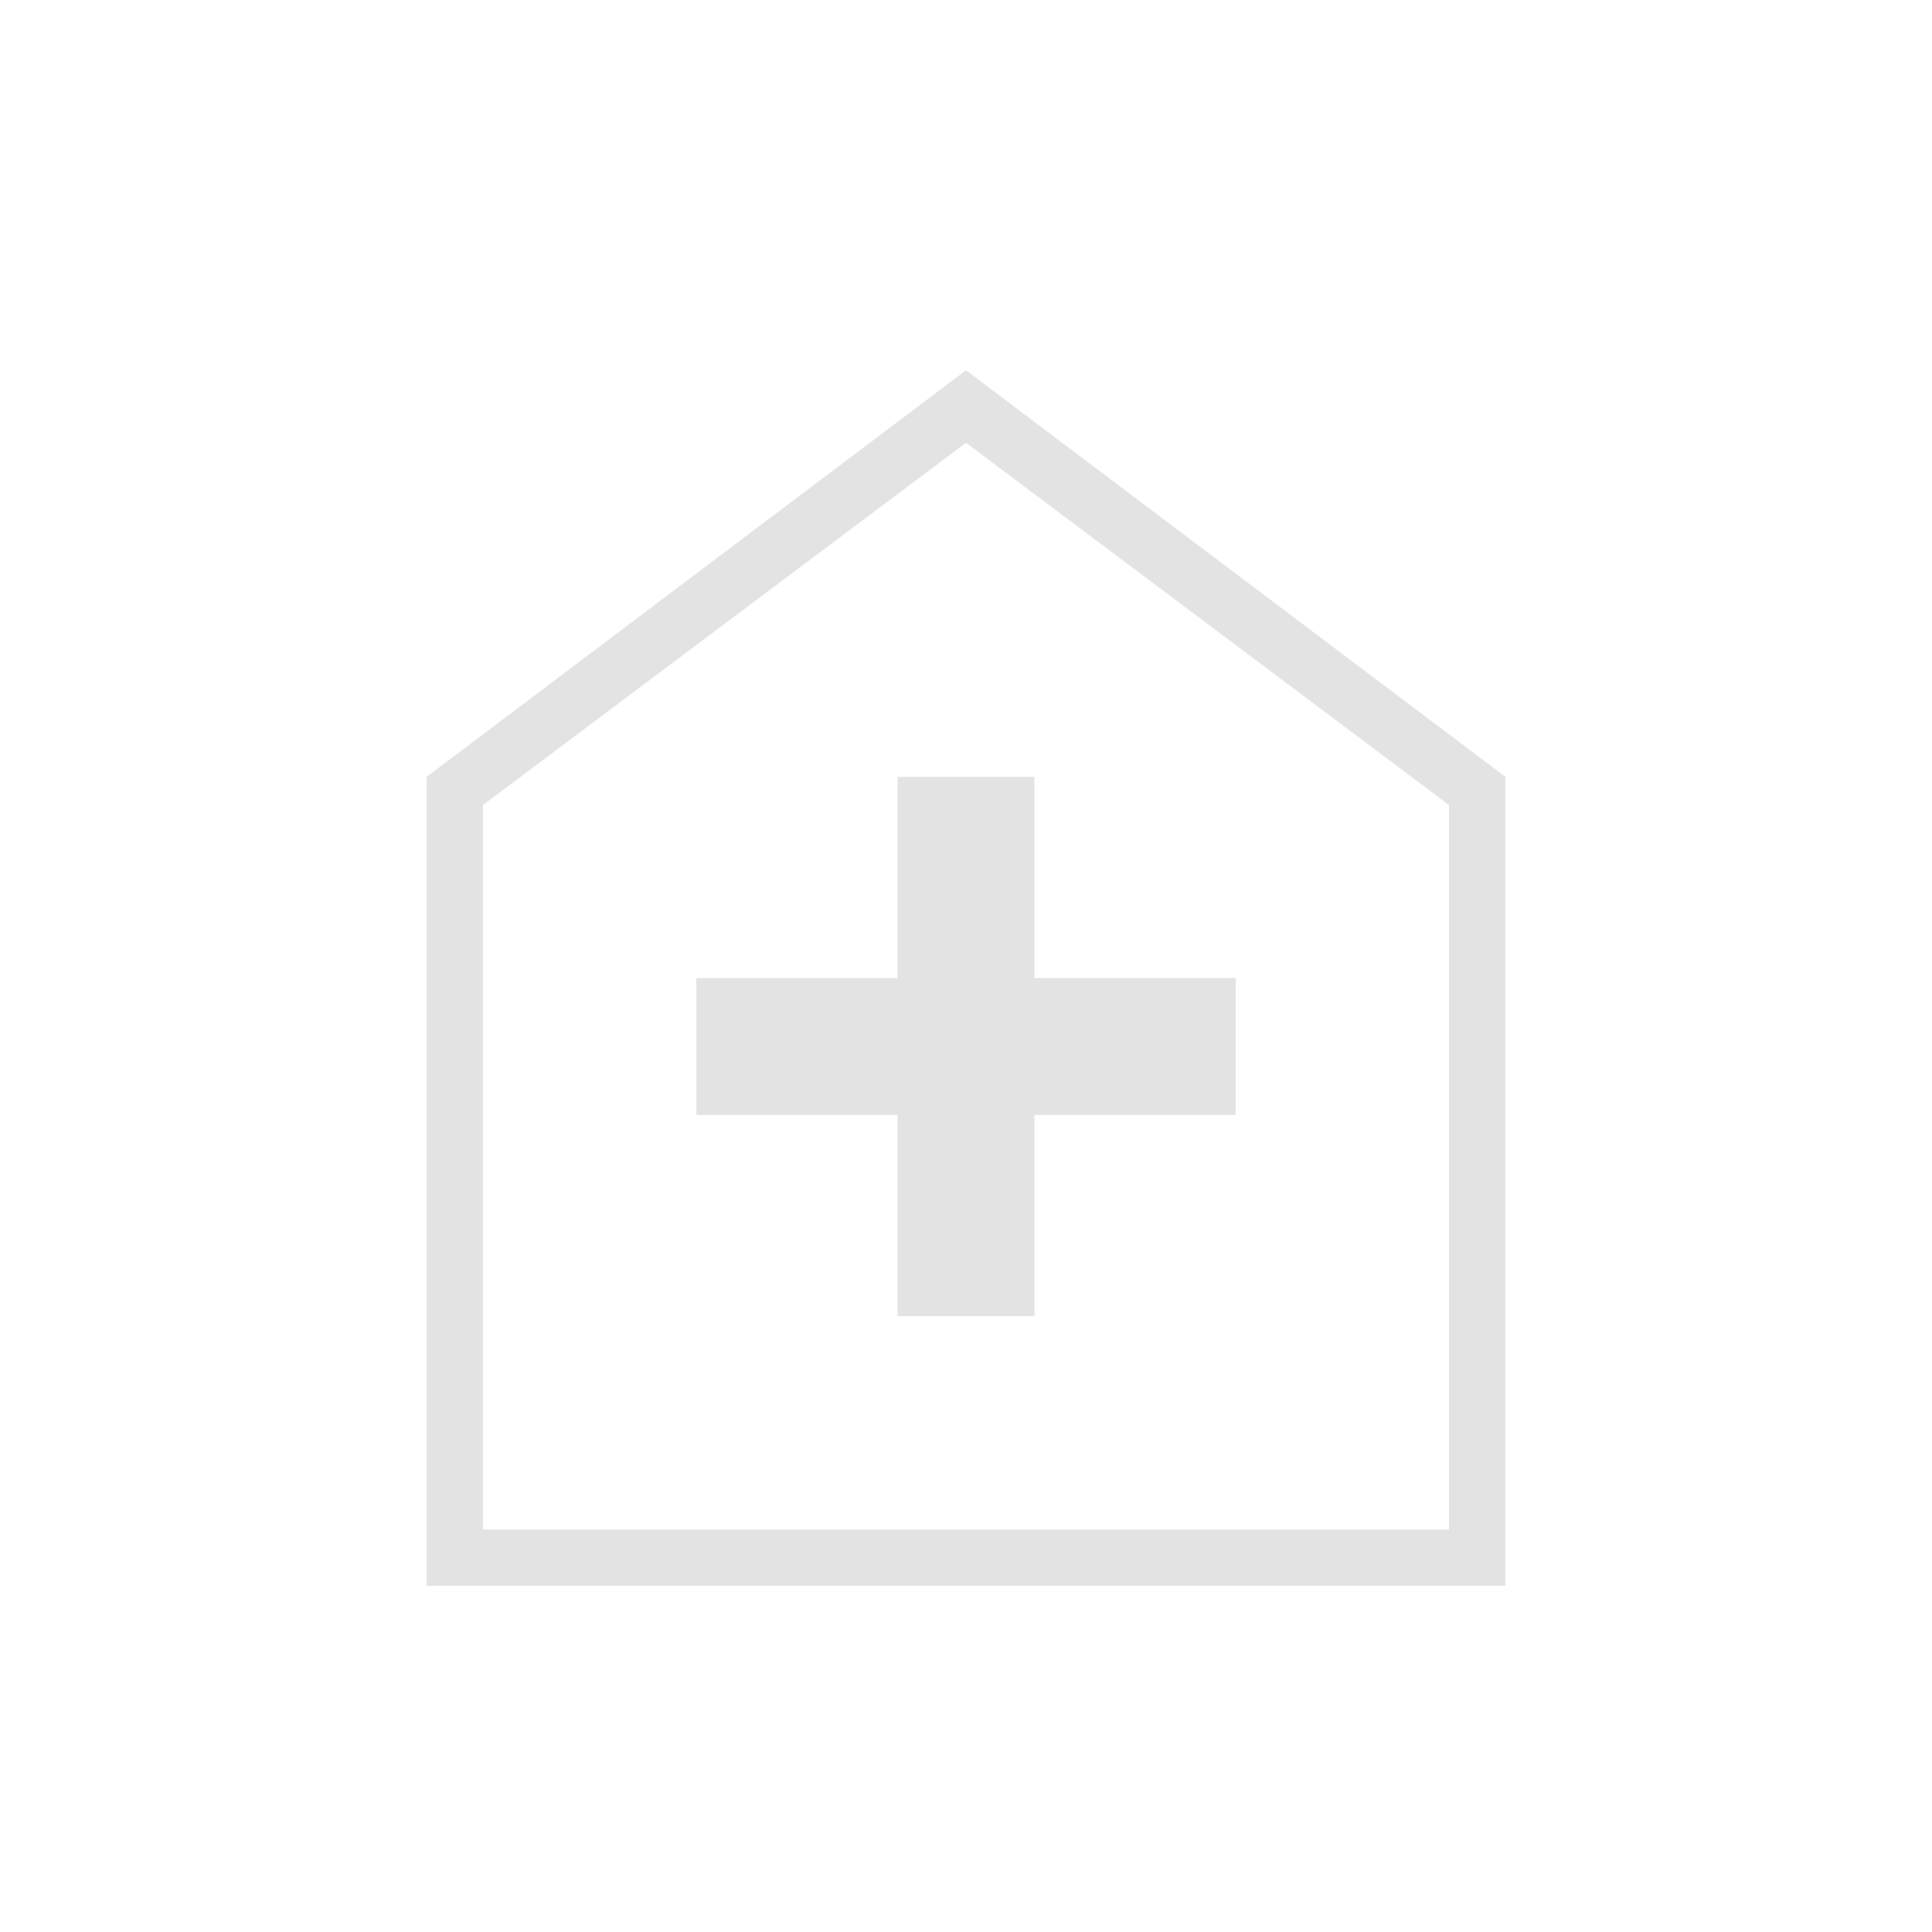
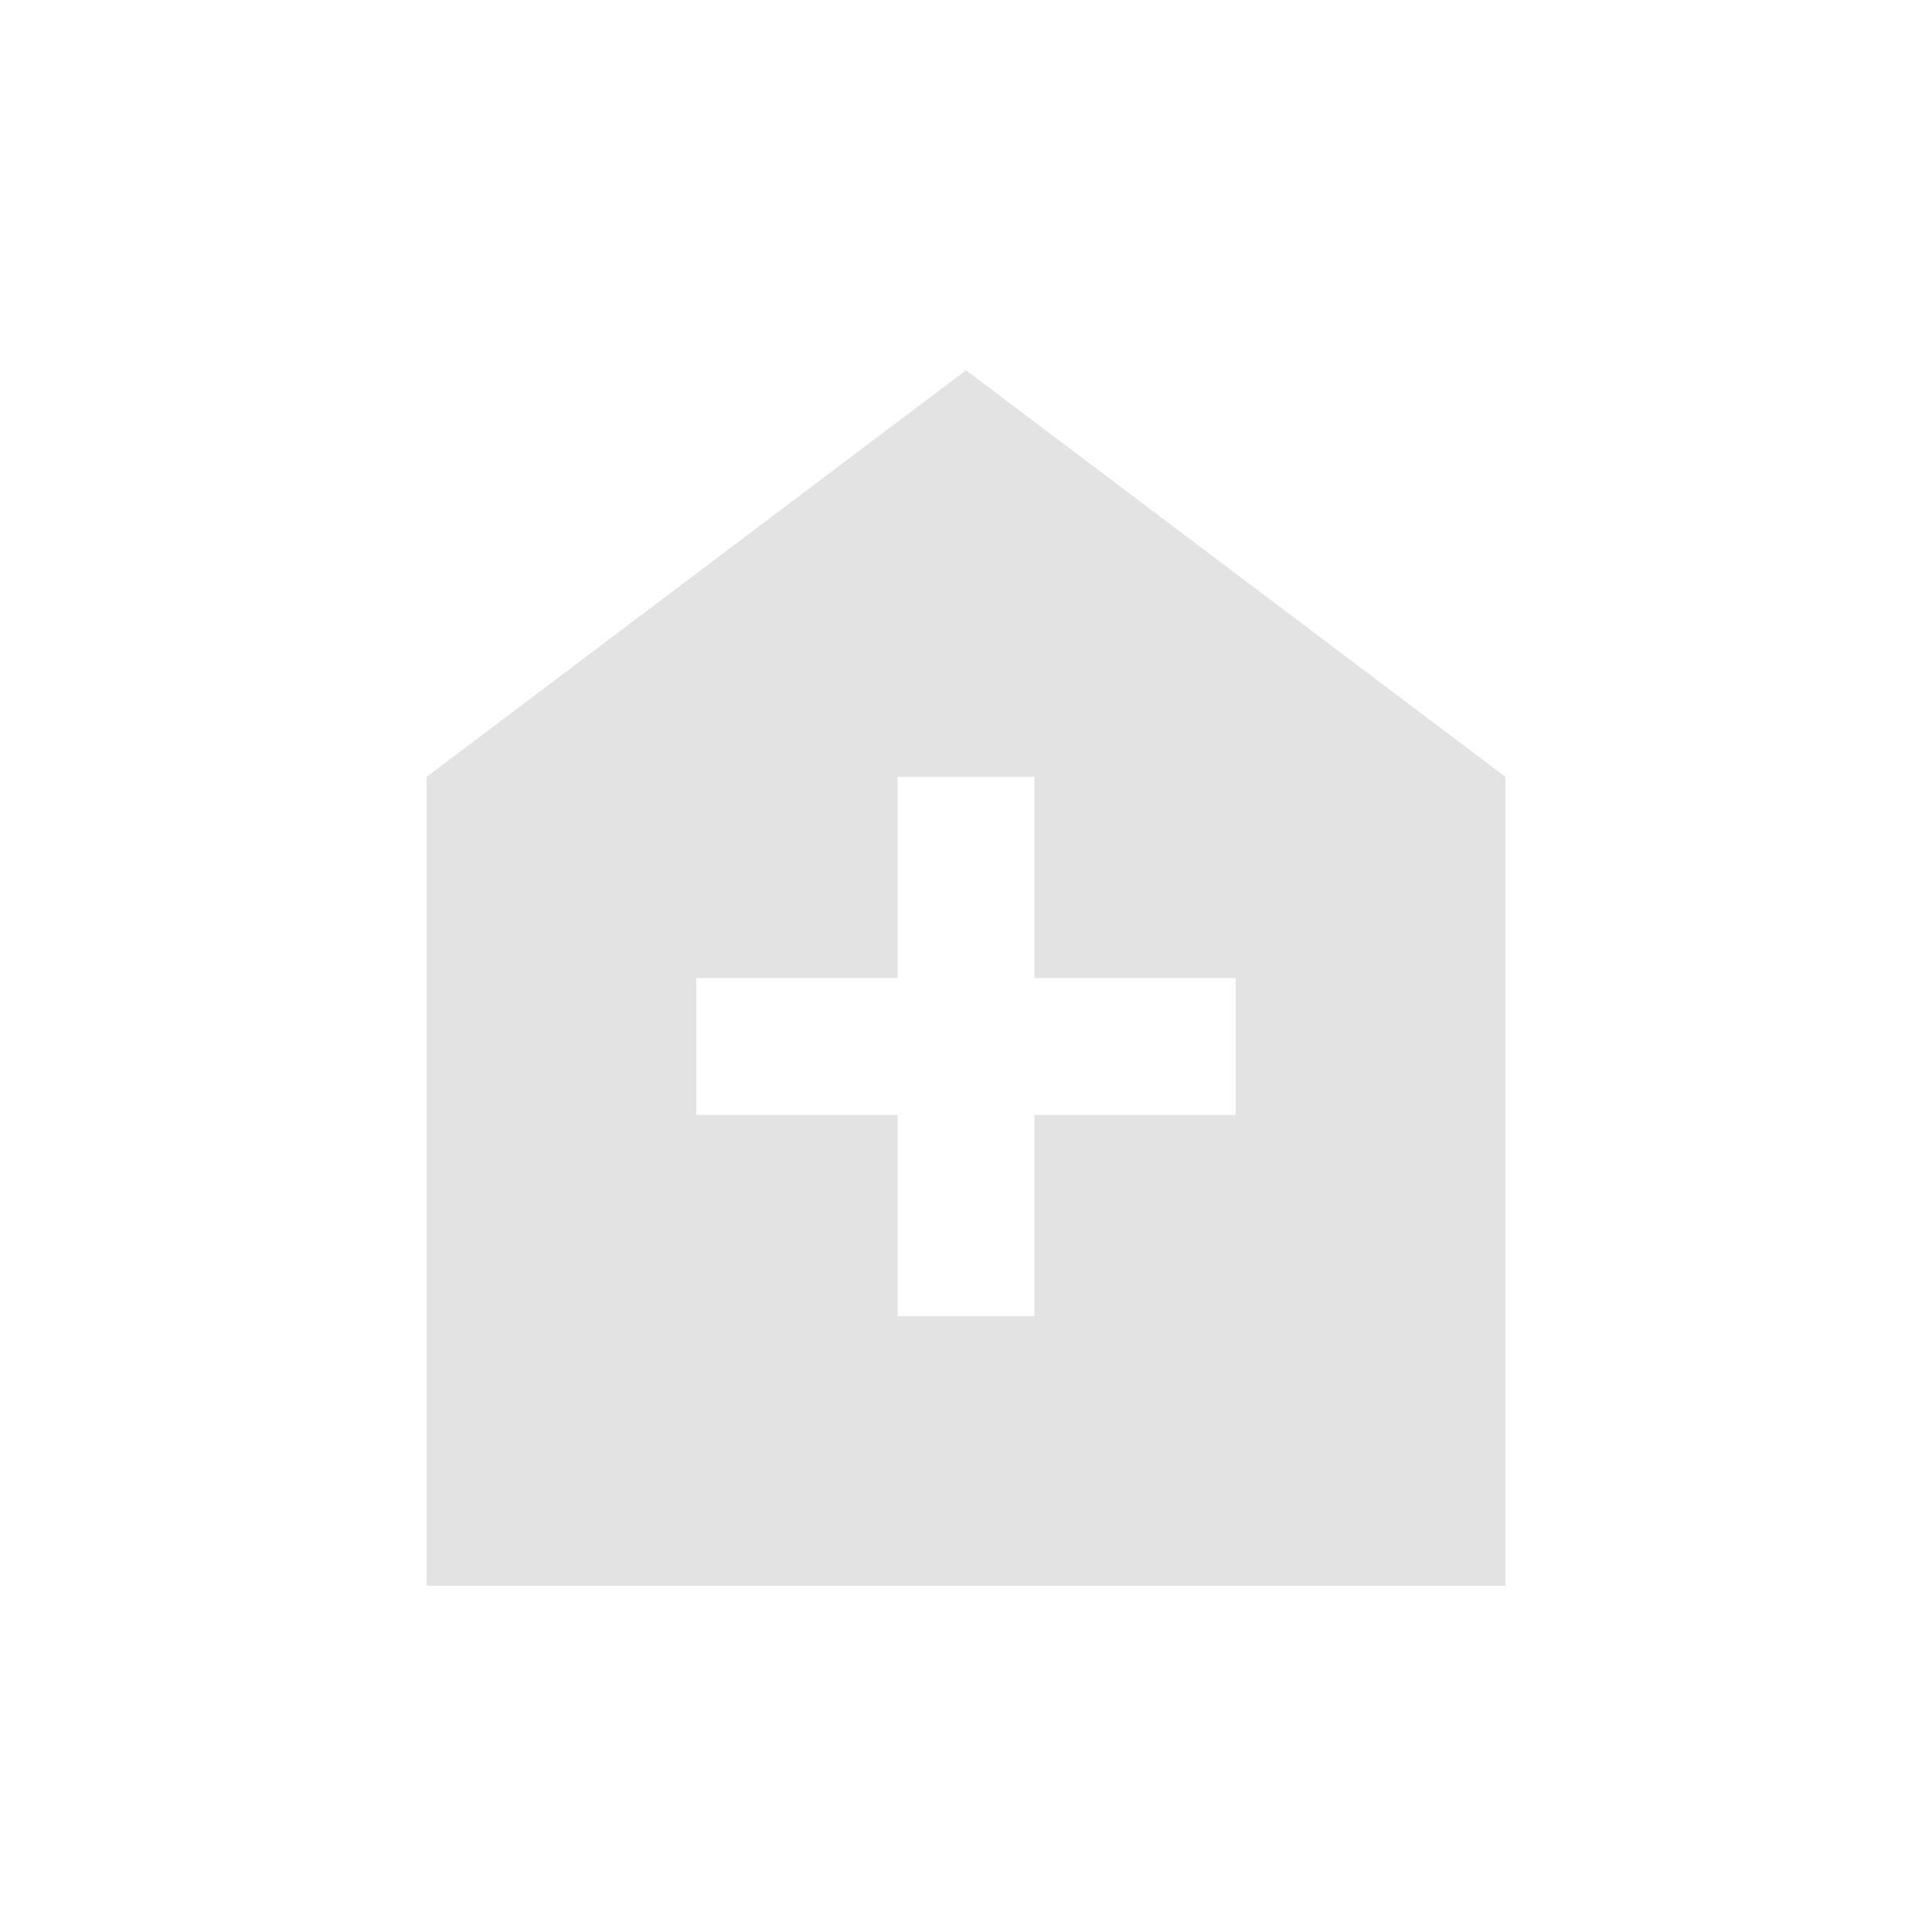
<svg xmlns="http://www.w3.org/2000/svg" height="24px" viewBox="0 -960 960 960" width="24px" fill="#e3e3e3">
-   <path d="M446-306h68v-100h100v-68H514v-100h-68v100H346v68h100v100ZM212-172v-402l268-202 268 202v402H212Zm28-28h480v-360L480-740 240-560v360Zm240-270Z" />
+   <path d="M446-306h68v-100h100v-68H514v-100h-68v100H346v68h100v100ZM212-172v-402l268-202 268 202v402H212Zm28-28v-360L480-740 240-560v360Zm240-270Z" />
</svg>